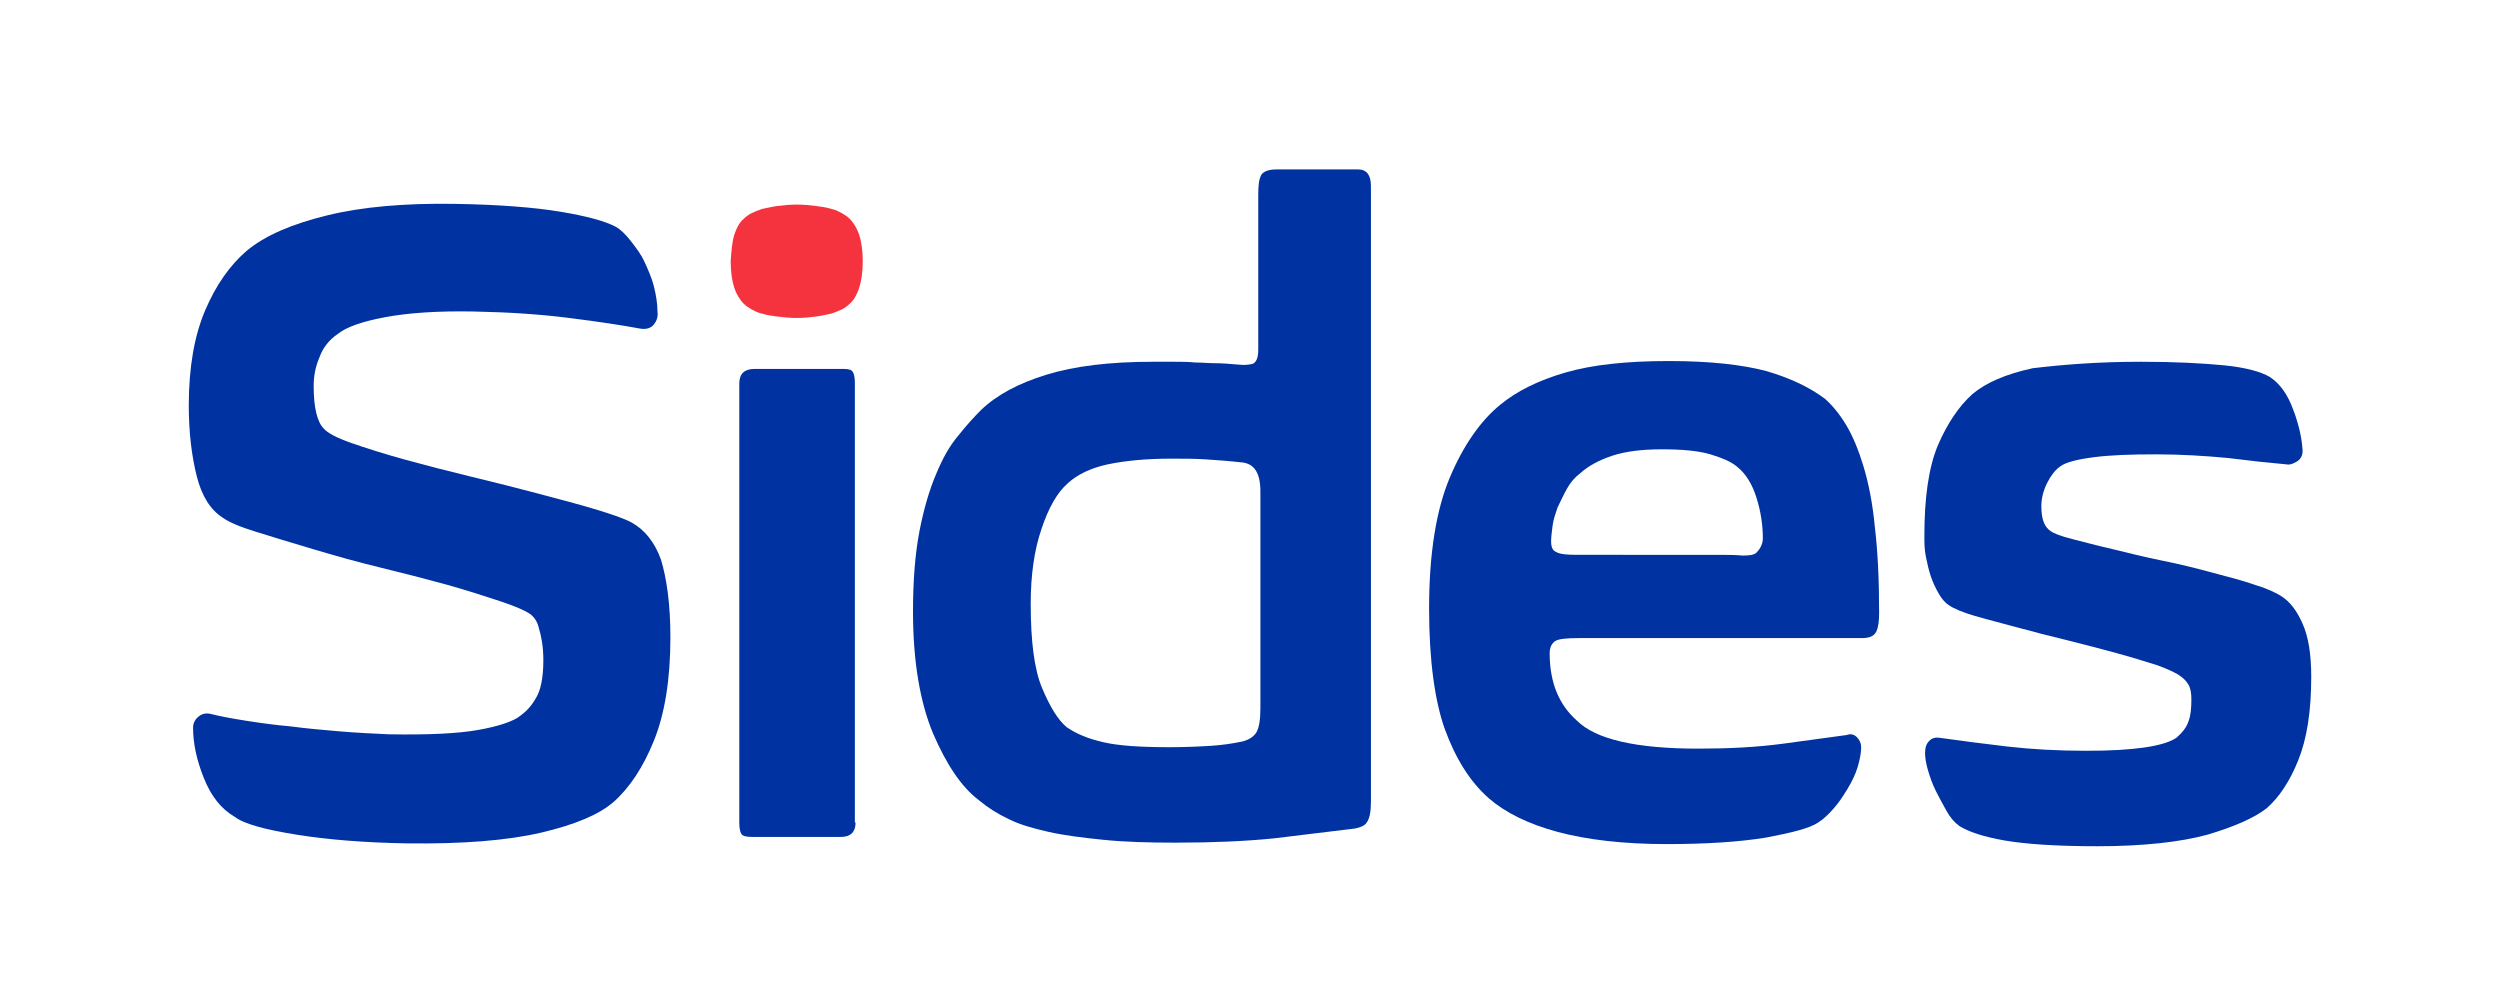
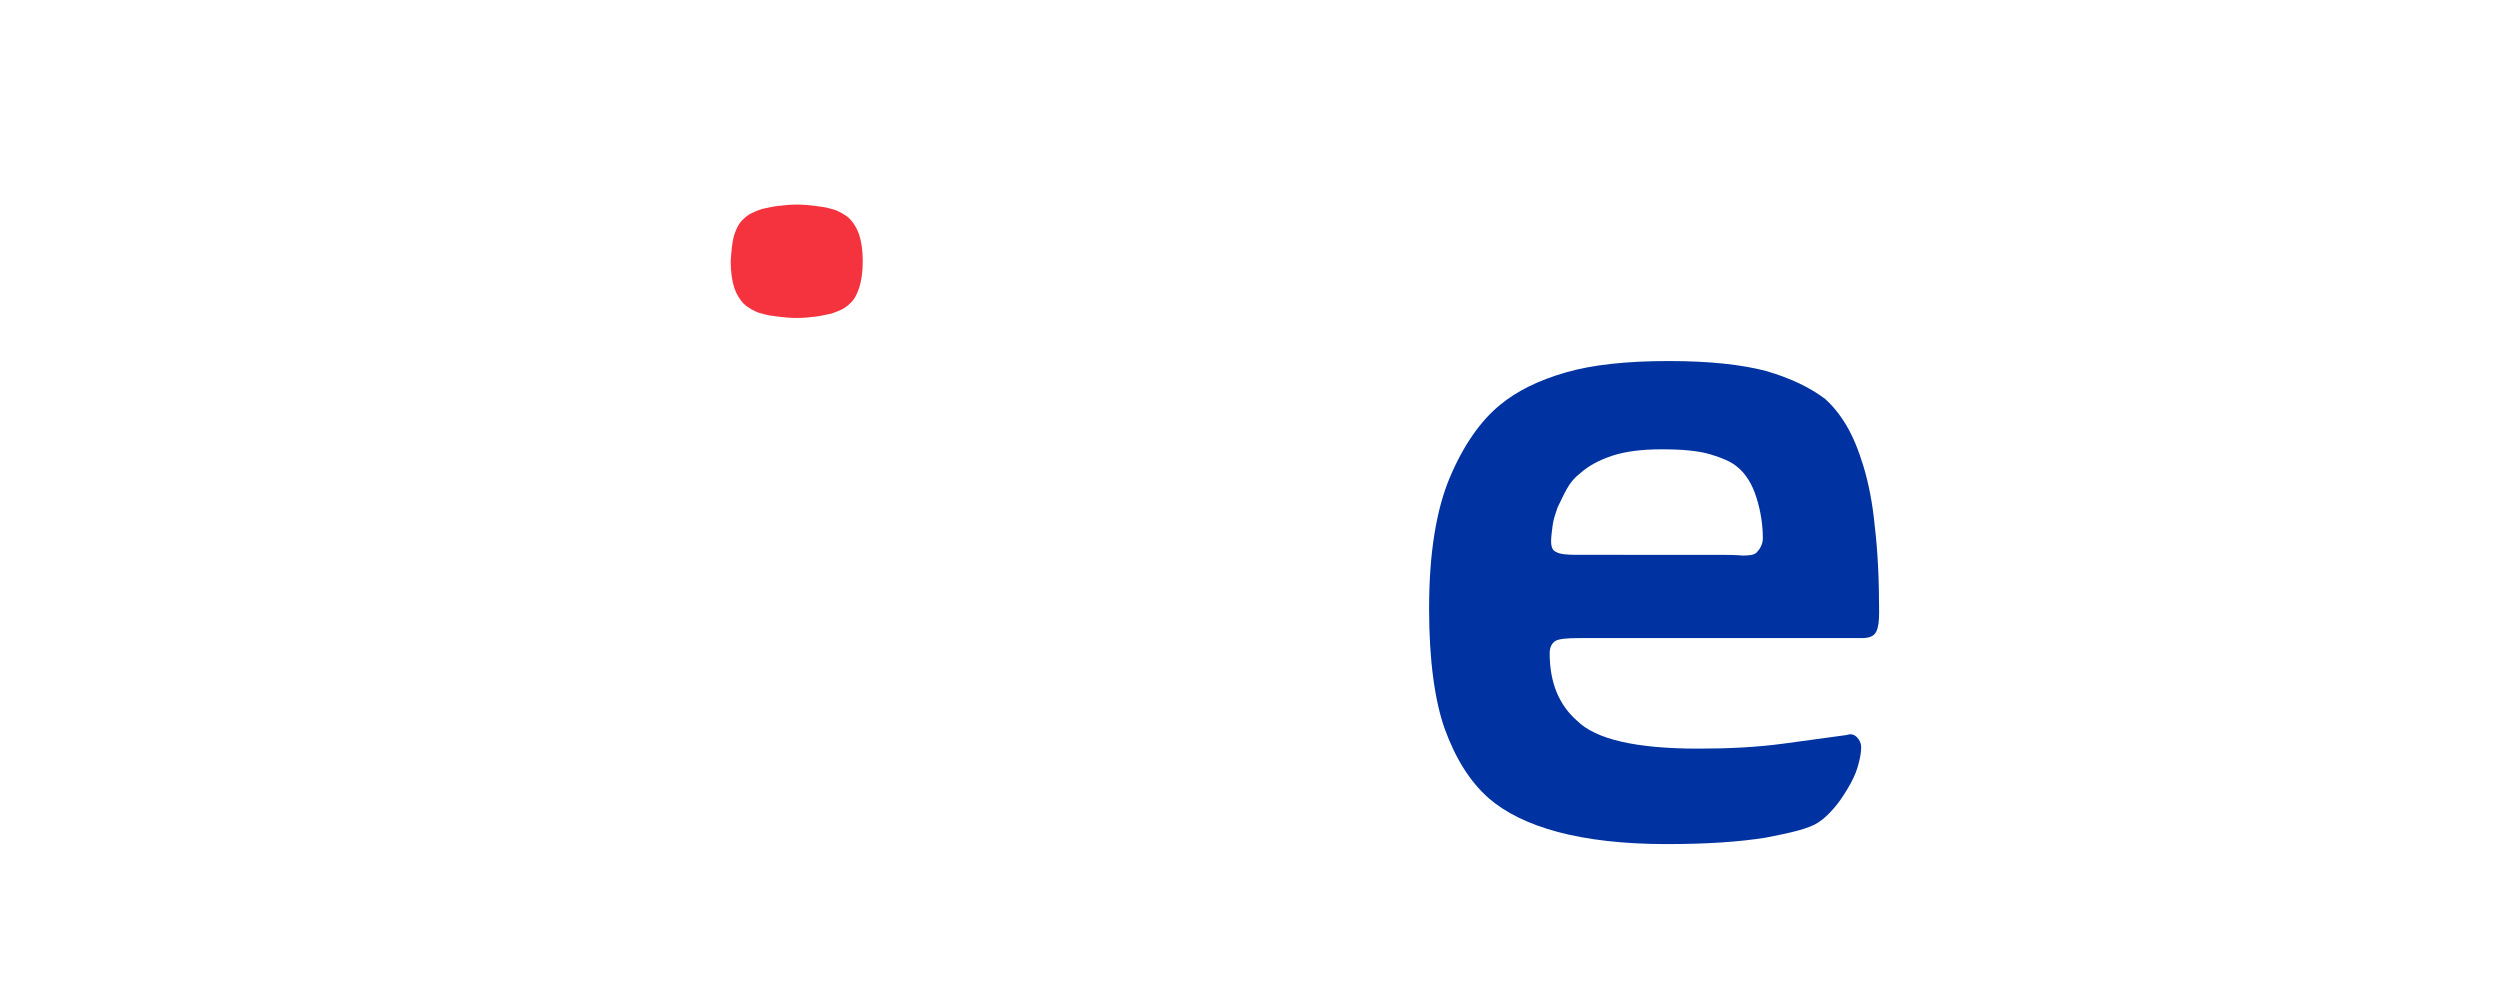
<svg xmlns="http://www.w3.org/2000/svg" version="1.1" id="Capa_1" x="0px" y="0px" viewBox="0 0 348.3 137.6" style="enable-background:new 0 0 348.3 137.6;" xml:space="preserve">
  <style type="text/css">
	.st0{fill:#0033A1;}
	.st1{fill:#F5333F;}
</style>
  <g>
    <g>
      <g>
-         <path class="st0" d="M93.4,88.8c0,5.9-0.8,10.7-2.3,14.4c-1.5,3.7-3.4,6.6-5.7,8.6c-2,1.7-5.3,3.1-10,4.2     c-4.7,1.1-11,1.6-18.7,1.5c-5.8-0.1-10.9-0.5-15.3-1.2c-4.4-0.7-7.4-1.5-8.7-2.5c-1.9-1.1-3.3-2.9-4.3-5.4c-1-2.5-1.5-4.8-1.5-7     c0-0.7,0.3-1.2,0.8-1.6c0.5-0.4,1.1-0.5,1.8-0.3c1.2,0.3,2.8,0.6,4.7,0.9c1.9,0.3,4,0.6,6.3,0.8c2.2,0.3,4.6,0.5,6.9,0.7     c2.4,0.2,4.6,0.3,6.7,0.4c5.5,0.1,9.7-0.1,12.5-0.6c2.8-0.5,4.5-1.1,5.5-1.7c1.3-0.9,1.9-1.6,2.6-2.8c0.6-1,1-2.7,1-5.2     c0-2-0.3-3.4-0.6-4.4c-0.2-0.9-0.6-1.6-1.3-2.1c-0.6-0.4-1.9-1-4-1.7c-2.1-0.7-4.6-1.5-7.4-2.3c-2.9-0.8-6-1.6-9.3-2.4     c-3.3-0.8-6.5-1.7-9.5-2.6c-3-0.9-5.7-1.7-7.9-2.4c-2.3-0.7-3.9-1.4-4.7-2c-1.7-1.1-2.9-3-3.6-5.8c-0.7-2.8-1.1-6.1-1.1-9.8     c0-5.4,0.8-9.8,2.3-13.3c1.5-3.5,3.4-6.2,5.7-8.2c2.6-2.2,6.4-3.8,11.3-5c4.9-1.2,10.8-1.7,17.7-1.6c6.3,0.1,11.2,0.5,14.8,1.1     c3.6,0.6,6.2,1.3,7.7,2.1c0.7,0.4,1.4,1.1,2.1,2c0.7,0.9,1.4,1.8,1.9,2.9c0.5,1.1,1,2.2,1.3,3.4c0.3,1.2,0.5,2.4,0.5,3.5     c0.1,0.7-0.1,1.3-0.5,1.8c-0.4,0.5-1,0.7-1.8,0.6c-2.7-0.5-6-1-10-1.5c-3.9-0.5-8.3-0.8-13.2-0.9c-5.2-0.1-9.3,0.2-12.5,0.8     c-3.2,0.6-5.4,1.4-6.5,2.3c-1.2,0.8-2.1,1.9-2.6,3.3c-0.6,1.4-0.8,2.7-0.8,4c0,3,0.5,5,1.4,5.9c0.5,0.6,1.8,1.3,3.8,2     c2,0.7,4.5,1.5,7.4,2.3c2.9,0.8,6,1.6,9.3,2.4c3.3,0.8,6.5,1.6,9.5,2.4c3,0.8,5.7,1.5,8,2.2c2.3,0.7,4,1.3,4.9,1.8     c1.8,1,3.2,2.7,4.1,5.2C92.9,80.7,93.4,84.2,93.4,88.8z" />
-         <path class="st0" d="M119.2,114.6c0,1.3-0.7,2-2,2h-12.4c-0.8,0-1.3-0.1-1.5-0.4c-0.2-0.3-0.3-0.8-0.3-1.6V53.4     c0-1.3,0.7-2,2.1-2h12.4c0.7,0,1.1,0.1,1.3,0.4c0.2,0.3,0.3,0.8,0.3,1.6V114.6z" />
-         <path class="st0" d="M188.2,115.5c-3.2,0.4-6.7,0.8-10.7,1.3c-4,0.4-8.5,0.6-13.7,0.6c-3.8,0-7.2-0.1-10.1-0.4     c-2.9-0.3-5.4-0.6-7.6-1.1c-2.2-0.5-4-1-5.6-1.8c-1.5-0.7-2.9-1.6-4.1-2.6c-2.4-1.8-4.5-4.9-6.4-9.3c-1.8-4.3-2.8-10-2.8-17     c0-4.3,0.3-8.1,0.9-11.2s1.4-5.8,2.3-7.9c0.9-2.2,1.9-4,3.1-5.4c1.1-1.4,2.2-2.6,3.2-3.6c2.2-2.1,5.2-3.7,9.1-4.9     c3.9-1.2,8.8-1.8,14.8-1.8c1.2,0,2.2,0,3.1,0c0.9,0,1.8,0,2.8,0.1c0.9,0,1.9,0.1,2.8,0.1c1,0,2.1,0.1,3.3,0.2     c0.8,0.1,1.4,0,1.9-0.1c0.5-0.2,0.8-0.8,0.8-2V27.1c0-1.3,0.1-2.1,0.4-2.7c0.3-0.5,1-0.8,2.2-0.8h11.3c1.2,0,1.8,0.8,1.8,2.3     v85.8c0,1.4-0.2,2.4-0.6,2.9C190.2,115,189.4,115.4,188.2,115.5z M143.6,84.1c0,5.3,0.5,9.2,1.6,11.8c1.1,2.6,2.2,4.4,3.4,5.4     c1.3,0.9,2.9,1.6,5.1,2.1c2.1,0.5,5.2,0.7,9.2,0.7c2.4,0,4.4-0.1,5.9-0.2c1.5-0.1,2.9-0.3,4.3-0.6c0.8-0.2,1.5-0.6,1.9-1.2     c0.4-0.6,0.6-1.8,0.6-3.4V68.5c0-2.7-0.9-4-2.8-4.1c-1.8-0.2-3.4-0.3-4.8-0.4c-1.5-0.1-3.1-0.1-4.8-0.1c-3.6,0-6.5,0.3-8.9,0.8     c-2.3,0.5-4.2,1.4-5.5,2.6c-1.5,1.3-2.7,3.4-3.7,6.4C144.1,76.6,143.6,80.1,143.6,84.1z" />
        <path class="st0" d="M199.1,84.8c0-7.7,1-13.8,2.9-18.3c1.9-4.5,4.3-7.9,7-10.1c2.3-1.9,5.3-3.4,9.1-4.5     c3.8-1.1,8.6-1.6,14.4-1.6c5.7,0,10.2,0.5,13.6,1.4c3.4,1,6.1,2.3,8.2,3.9c1,0.9,2,2.1,2.9,3.6c0.9,1.5,1.7,3.4,2.4,5.7     c0.7,2.3,1.3,5.2,1.6,8.5c0.4,3.3,0.6,7.3,0.6,11.9c0,1.2-0.1,2.1-0.4,2.7s-0.9,0.9-2,0.9H220c-1.7,0-2.8,0.1-3.3,0.4     c-0.5,0.3-0.8,0.9-0.8,1.7c0,4.1,1.3,7.2,3.8,9.4c2.6,2.6,8.2,3.9,16.9,3.9c4.3,0,8.2-0.2,11.9-0.7c3.7-0.5,6.6-0.9,8.8-1.2     c0.5-0.2,1-0.1,1.4,0.3c0.4,0.4,0.6,0.9,0.6,1.4c0,0.8-0.2,1.8-0.5,2.8c-0.3,1-0.8,2-1.4,3c-0.6,1-1.2,1.9-1.9,2.7     c-0.7,0.8-1.4,1.5-2.2,2c-1.2,0.8-3.6,1.4-7.3,2.1c-3.7,0.6-8.3,0.9-13.8,0.9c-6,0-11.1-0.6-15.2-1.7c-4.1-1.1-7.3-2.7-9.6-4.7     c-2.6-2.3-4.6-5.5-6.1-9.6C199.9,97.7,199.1,92,199.1,84.8z M231.5,62.6c-2.8,0-5.1,0.3-6.9,0.9c-1.8,0.6-3.3,1.4-4.4,2.4     c-0.8,0.6-1.4,1.3-1.9,2.2c-0.5,0.9-0.9,1.8-1.3,2.6c-0.3,0.9-0.6,1.7-0.7,2.6c-0.1,0.8-0.2,1.5-0.2,2.1c0,0.8,0.2,1.3,0.7,1.5     c0.5,0.3,1.4,0.4,2.9,0.4H239c1.5,0,2.8,0,3.8,0.1c1,0,1.6-0.1,1.9-0.4c0.6-0.6,0.9-1.3,0.9-2c0-1.9-0.3-3.8-0.9-5.7     c-0.6-1.9-1.5-3.3-2.6-4.2c-0.9-0.8-2.2-1.3-3.8-1.8C236.6,62.8,234.4,62.6,231.5,62.6z" />
-         <path class="st0" d="M298.3,50.4c4.7,0,8.5,0.2,11.6,0.5c3,0.3,5.1,0.9,6.3,1.6c1.4,0.9,2.5,2.4,3.3,4.6c0.8,2.1,1.2,4,1.3,5.7     c0,0.7-0.3,1.2-0.8,1.5c-0.5,0.3-1,0.5-1.4,0.4c-2.3-0.2-5.1-0.5-8.3-0.9c-3.2-0.3-6.5-0.5-9.9-0.5c-3.5,0-6.4,0.1-8.7,0.4     c-2.3,0.3-3.9,0.7-4.7,1.3c-0.7,0.5-1.3,1.3-1.8,2.3c-0.5,1-0.8,2.1-0.8,3.2c0,1.8,0.4,2.9,1.3,3.5c0.4,0.3,1.4,0.7,3,1.1     c1.6,0.4,3.4,0.9,5.6,1.4c2.1,0.5,4.4,1.1,6.9,1.6c2.5,0.5,4.9,1.1,7.1,1.7c2.3,0.6,4.2,1.1,5.9,1.7c1.7,0.5,2.9,1.1,3.7,1.6     c1.2,0.8,2.1,2,2.9,3.8c0.8,1.8,1.2,4.2,1.2,7.4c0,4.8-0.6,8.6-1.8,11.6c-1.2,3-2.7,5.2-4.4,6.7c-1.8,1.4-4.6,2.6-8.3,3.7     c-3.7,1-8.8,1.6-15.3,1.6c-5.7,0-10-0.3-12.9-0.8c-2.9-0.5-5-1.2-6.3-2c-0.7-0.5-1.3-1.2-1.8-2.1c-0.5-0.9-1-1.8-1.5-2.8     c-0.5-1-0.8-1.9-1.1-2.9c-0.3-1-0.4-1.8-0.4-2.4c0-0.8,0.2-1.3,0.6-1.7c0.4-0.4,0.9-0.5,1.5-0.4c2.8,0.4,5.9,0.8,9.3,1.2     c3.5,0.4,7.1,0.6,11.1,0.6c6.5,0,10.7-0.6,12.5-1.8c0.8-0.7,1.4-1.4,1.7-2.3c0.3-0.8,0.4-1.8,0.4-3c0-0.9-0.1-1.6-0.4-2.1     c-0.3-0.5-0.6-0.8-1-1.1c-0.6-0.5-1.7-1-3.3-1.6c-1.6-0.5-3.5-1.1-5.7-1.7c-2.2-0.6-4.5-1.2-6.9-1.8c-2.5-0.6-4.8-1.2-7-1.8     c-2.2-0.6-4.2-1.1-5.9-1.6c-1.7-0.5-2.9-1-3.6-1.5c-0.5-0.3-1-0.9-1.4-1.6c-0.4-0.7-0.8-1.5-1.1-2.4c-0.3-0.9-0.5-1.8-0.7-2.8     c-0.2-1-0.2-1.9-0.2-2.8c0-5.4,0.6-9.6,1.9-12.7c1.3-3,2.9-5.4,4.8-7.1c1.9-1.6,4.7-2.8,8.4-3.6     C287.4,50.8,292.3,50.4,298.3,50.4z" />
      </g>
      <path class="st1" d="M101.8,36.4c0,1.5,0.2,2.8,0.5,3.7c0.3,0.9,0.8,1.7,1.3,2.2c0.3,0.3,0.6,0.5,1.1,0.8c0.4,0.2,0.9,0.5,1.5,0.6    c0.6,0.2,1.3,0.3,2.1,0.4c0.8,0.1,1.7,0.2,2.7,0.2s1.9-0.1,2.7-0.2c0.8-0.1,1.5-0.3,2.1-0.4c0.6-0.2,1.1-0.4,1.5-0.6    c0.4-0.2,0.8-0.5,1.1-0.8c0.6-0.5,1-1.3,1.3-2.2c0.3-0.9,0.5-2.2,0.5-3.7c0-1.5-0.2-2.8-0.5-3.7c-0.3-0.9-0.8-1.7-1.3-2.2    c-0.3-0.3-0.6-0.5-1.1-0.8c-0.4-0.2-0.9-0.5-1.5-0.6c-0.6-0.2-1.3-0.3-2.1-0.4c-0.8-0.1-1.7-0.2-2.7-0.2s-1.9,0.1-2.7,0.2    c-0.8,0.1-1.5,0.3-2.1,0.4c-0.6,0.2-1.1,0.4-1.5,0.6c-0.4,0.2-0.8,0.5-1.1,0.8c-0.6,0.5-1,1.3-1.3,2.2    C102,33.7,101.9,34.9,101.8,36.4z" />
    </g>
  </g>
</svg>